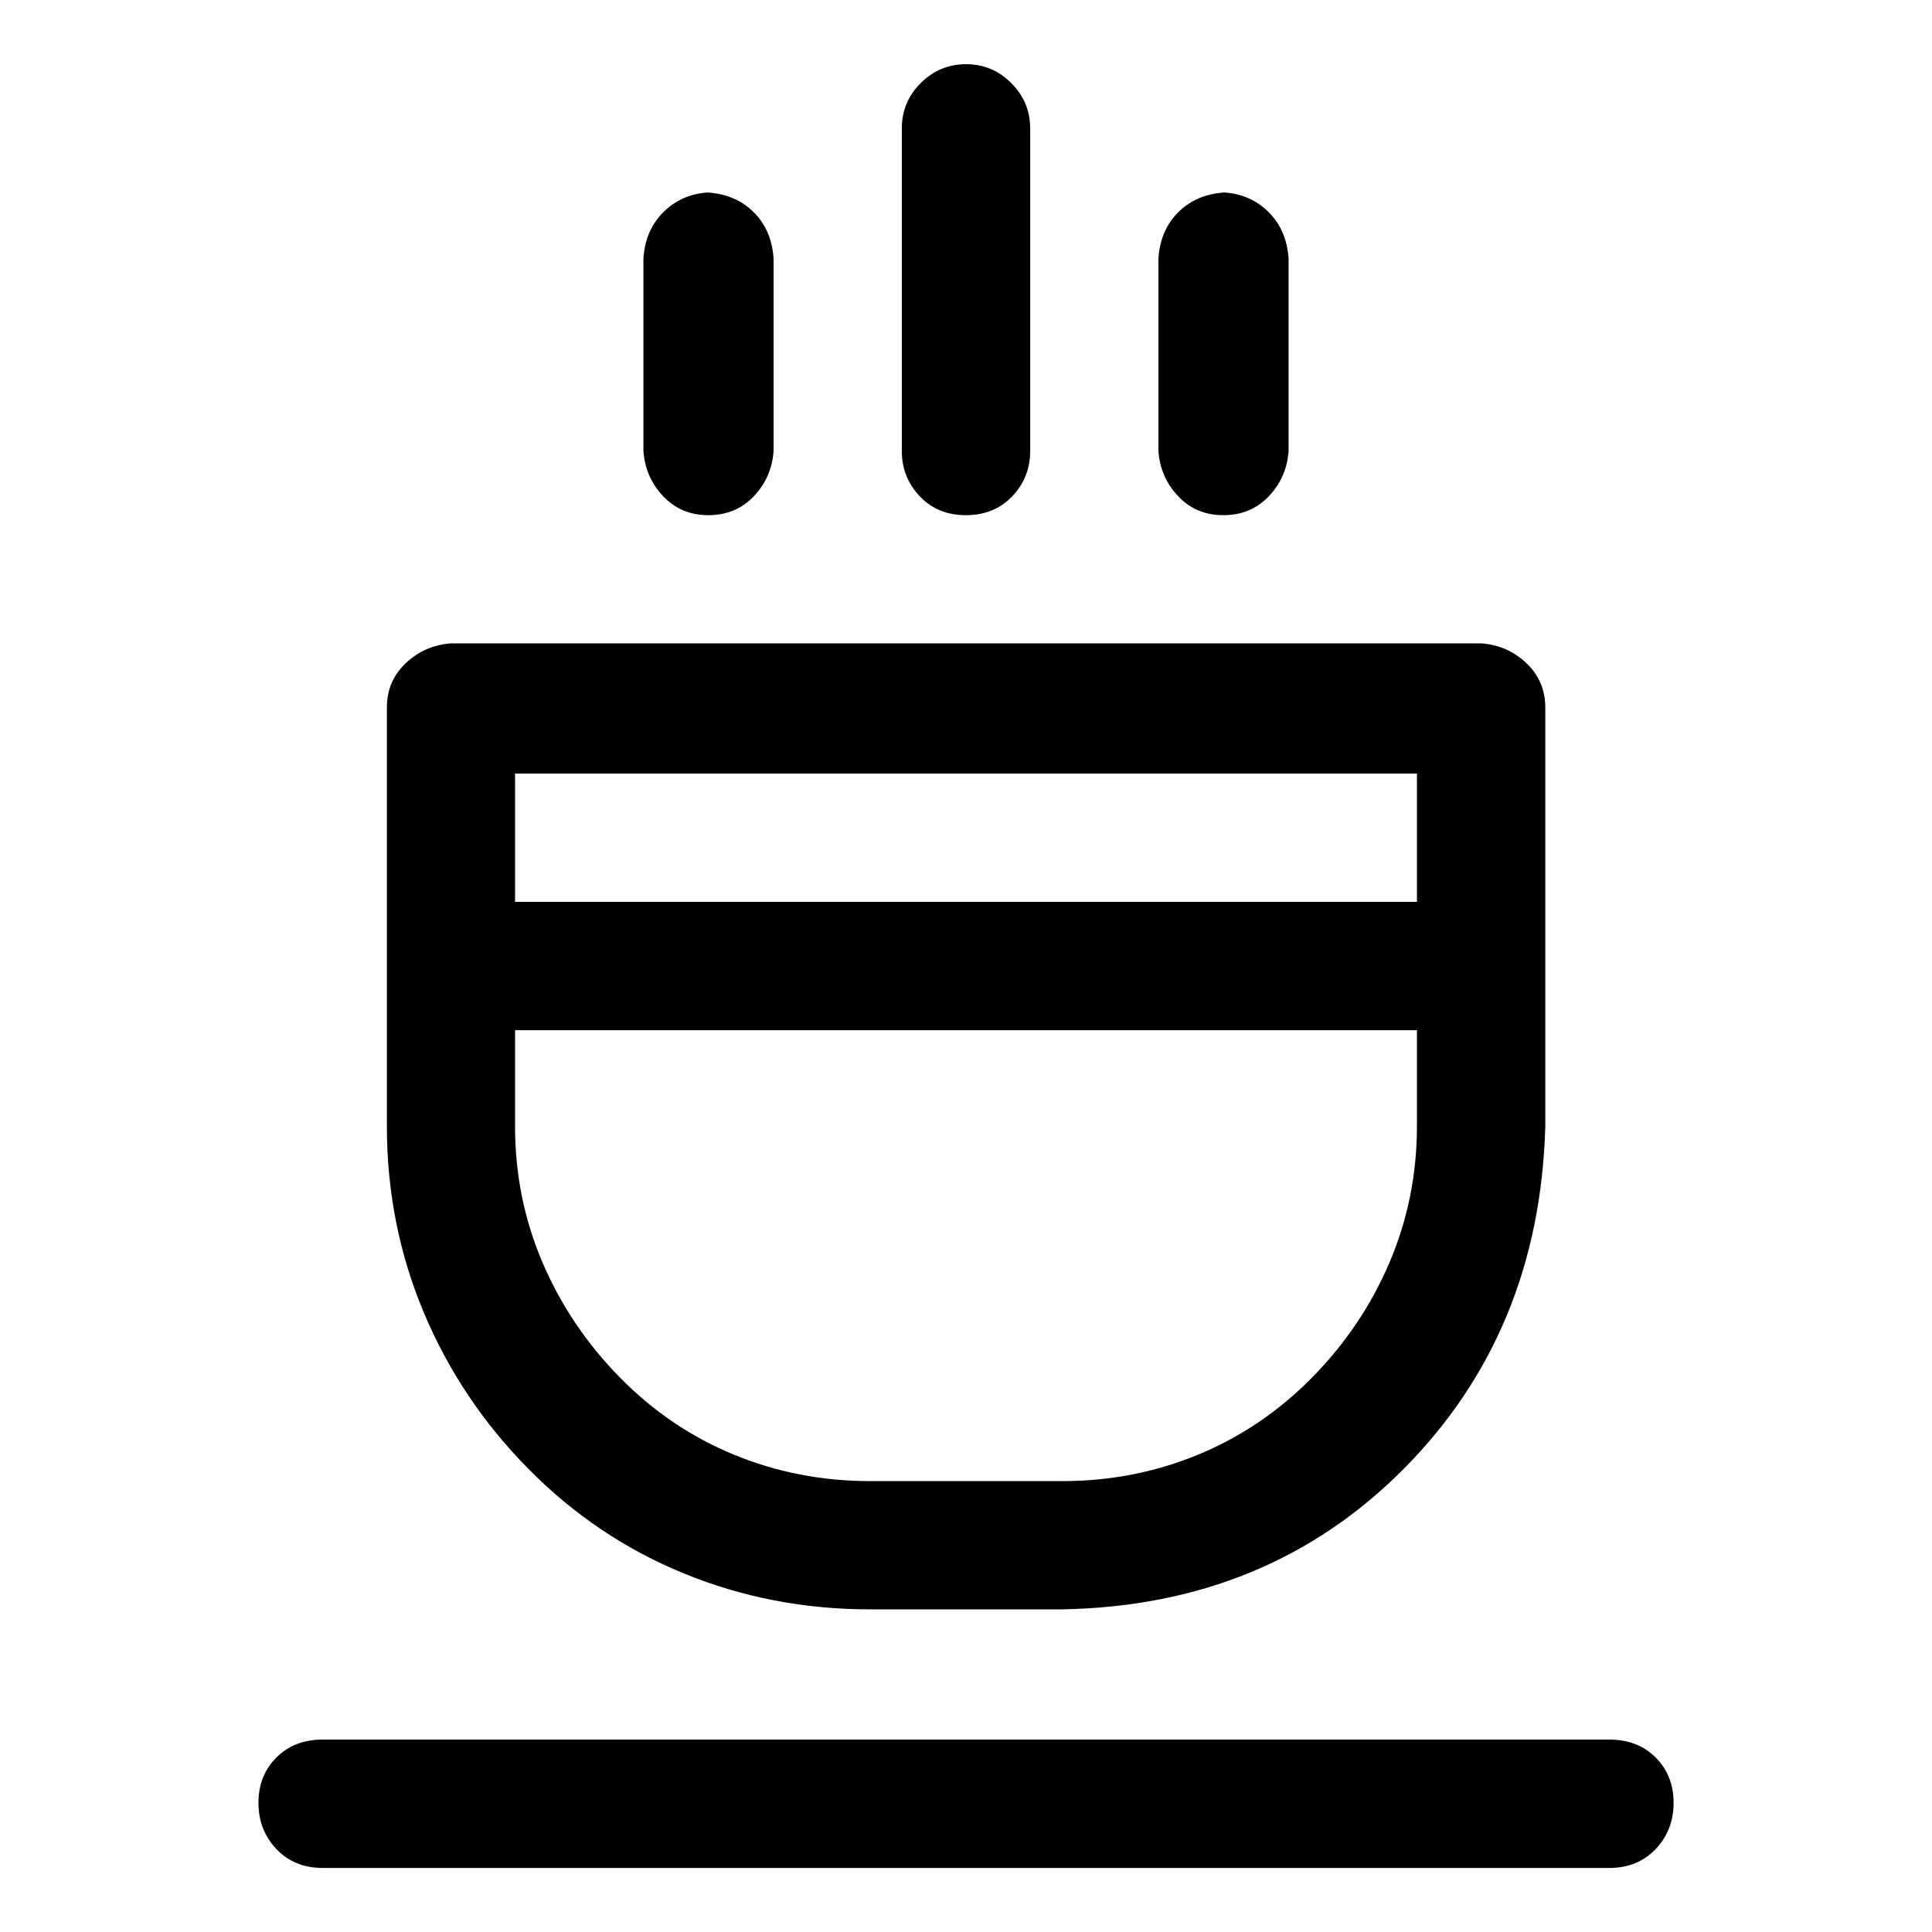
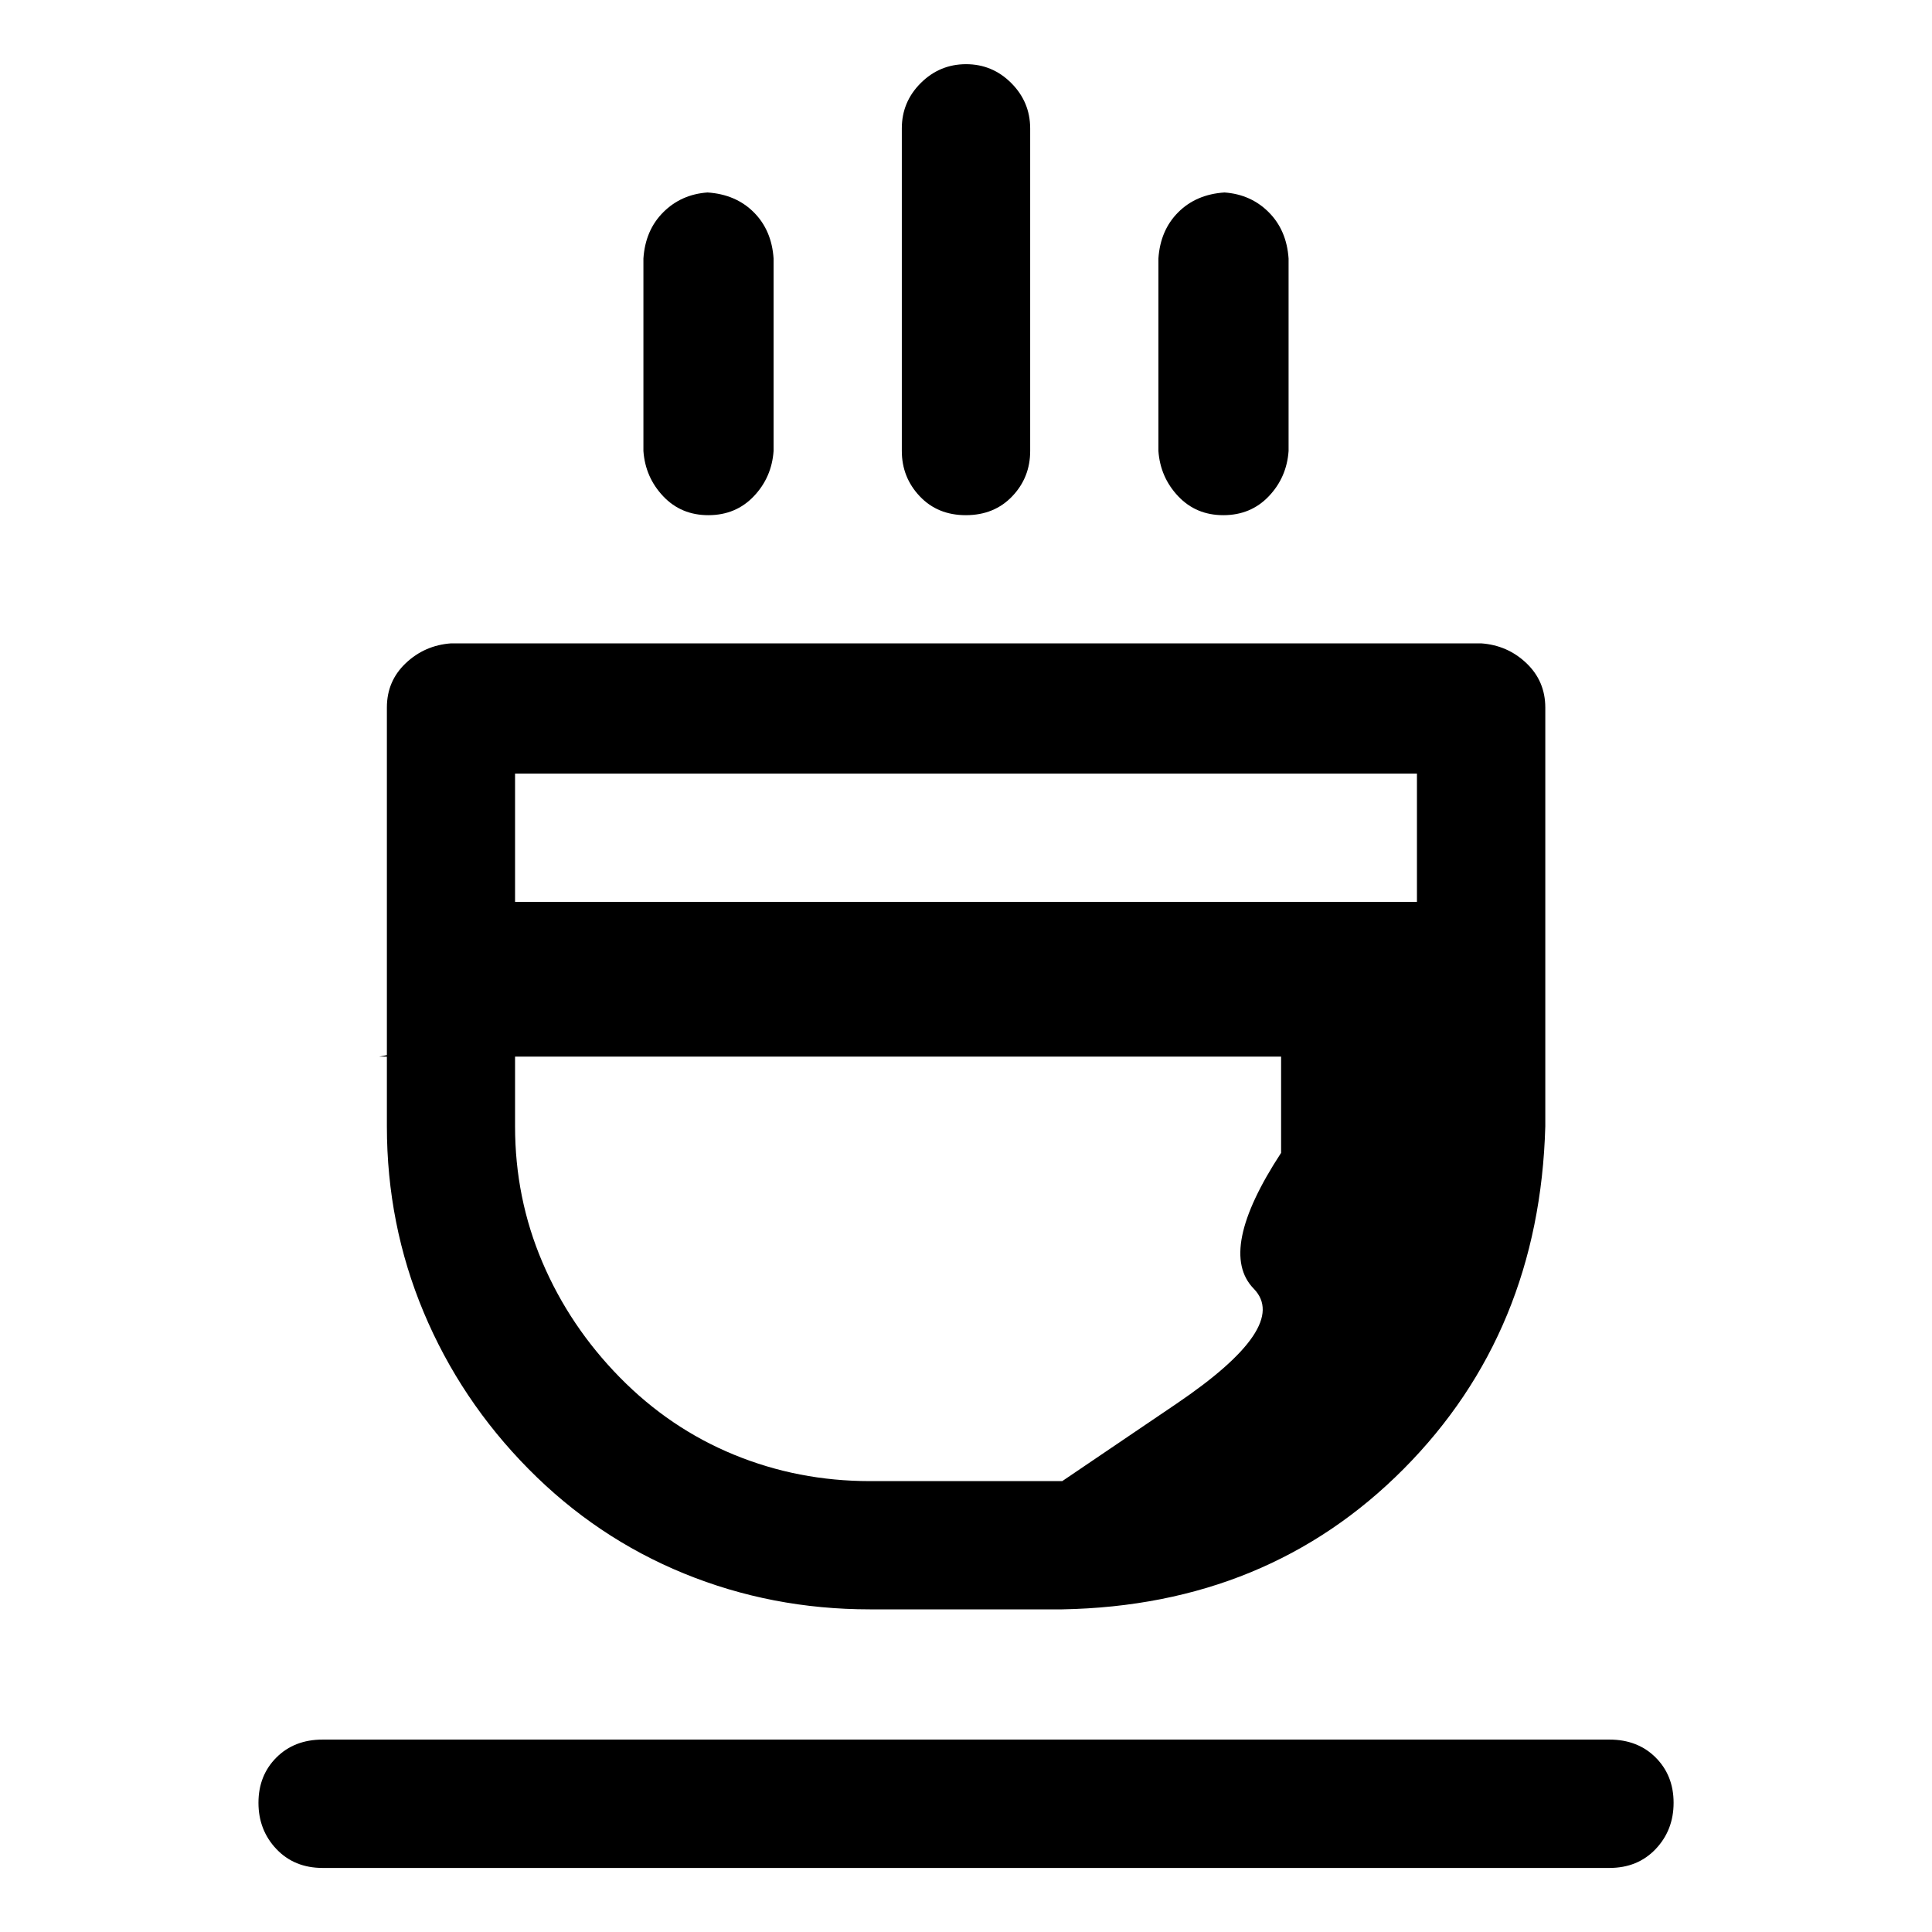
<svg xmlns="http://www.w3.org/2000/svg" version="1.1" width="32" height="32" viewBox="0 0 32 32">
  <title>hot-water</title>
-   <path d="M8.531 14.938h14.938v-2.125h-14.938v2.125zM8.531 17.063v1.594q0 1.188 0.453 2.25t1.281 1.906 1.891 1.281 2.25 0.438h3.188q1.188 0 2.25-0.438t1.891-1.281 1.281-1.906 0.453-2.25v-1.594h-14.938zM7.469 10.656h17.063q0.438 0.031 0.75 0.328t0.313 0.734v6.938q-0.094 3.406-2.344 5.672t-5.656 2.328h-3.188q-1.625 0-3.078-0.594t-2.578-1.734-1.734-2.594-0.609-3.078v-6.938q0-0.438 0.313-0.734t0.75-0.328zM16 1.063q0.438 0 0.75 0.313t0.313 0.75v5.344q0 0.438-0.297 0.75t-0.766 0.313-0.766-0.313-0.297-0.75v-5.344q0-0.438 0.313-0.75t0.75-0.313zM11.719 3.188q0.469 0.031 0.766 0.328t0.328 0.766v3.188q-0.031 0.438-0.328 0.75t-0.75 0.313-0.75-0.313-0.328-0.75v-3.188q0.031-0.469 0.328-0.766t0.734-0.328zM20.281 3.188q0.438 0.031 0.734 0.328t0.328 0.766v3.188q-0.031 0.438-0.328 0.75t-0.75 0.313-0.75-0.313-0.328-0.75v-3.188q0.031-0.469 0.328-0.766t0.766-0.328zM5.344 28.813h21.313q0.469 0 0.766 0.297t0.297 0.75-0.297 0.766-0.766 0.313h-21.313q-0.469 0-0.766-0.313t-0.297-0.766 0.297-0.75 0.766-0.297z" />
+   <path d="M8.531 14.938h14.938v-2.125h-14.938v2.125zM8.531 17.063v1.594q0 1.188 0.453 2.25t1.281 1.906 1.891 1.281 2.25 0.438h3.188t1.891-1.281 1.281-1.906 0.453-2.25v-1.594h-14.938zM7.469 10.656h17.063q0.438 0.031 0.75 0.328t0.313 0.734v6.938q-0.094 3.406-2.344 5.672t-5.656 2.328h-3.188q-1.625 0-3.078-0.594t-2.578-1.734-1.734-2.594-0.609-3.078v-6.938q0-0.438 0.313-0.734t0.75-0.328zM16 1.063q0.438 0 0.75 0.313t0.313 0.75v5.344q0 0.438-0.297 0.75t-0.766 0.313-0.766-0.313-0.297-0.75v-5.344q0-0.438 0.313-0.75t0.75-0.313zM11.719 3.188q0.469 0.031 0.766 0.328t0.328 0.766v3.188q-0.031 0.438-0.328 0.75t-0.75 0.313-0.75-0.313-0.328-0.75v-3.188q0.031-0.469 0.328-0.766t0.734-0.328zM20.281 3.188q0.438 0.031 0.734 0.328t0.328 0.766v3.188q-0.031 0.438-0.328 0.75t-0.75 0.313-0.75-0.313-0.328-0.75v-3.188q0.031-0.469 0.328-0.766t0.766-0.328zM5.344 28.813h21.313q0.469 0 0.766 0.297t0.297 0.75-0.297 0.766-0.766 0.313h-21.313q-0.469 0-0.766-0.313t-0.297-0.766 0.297-0.75 0.766-0.297z" />
</svg>